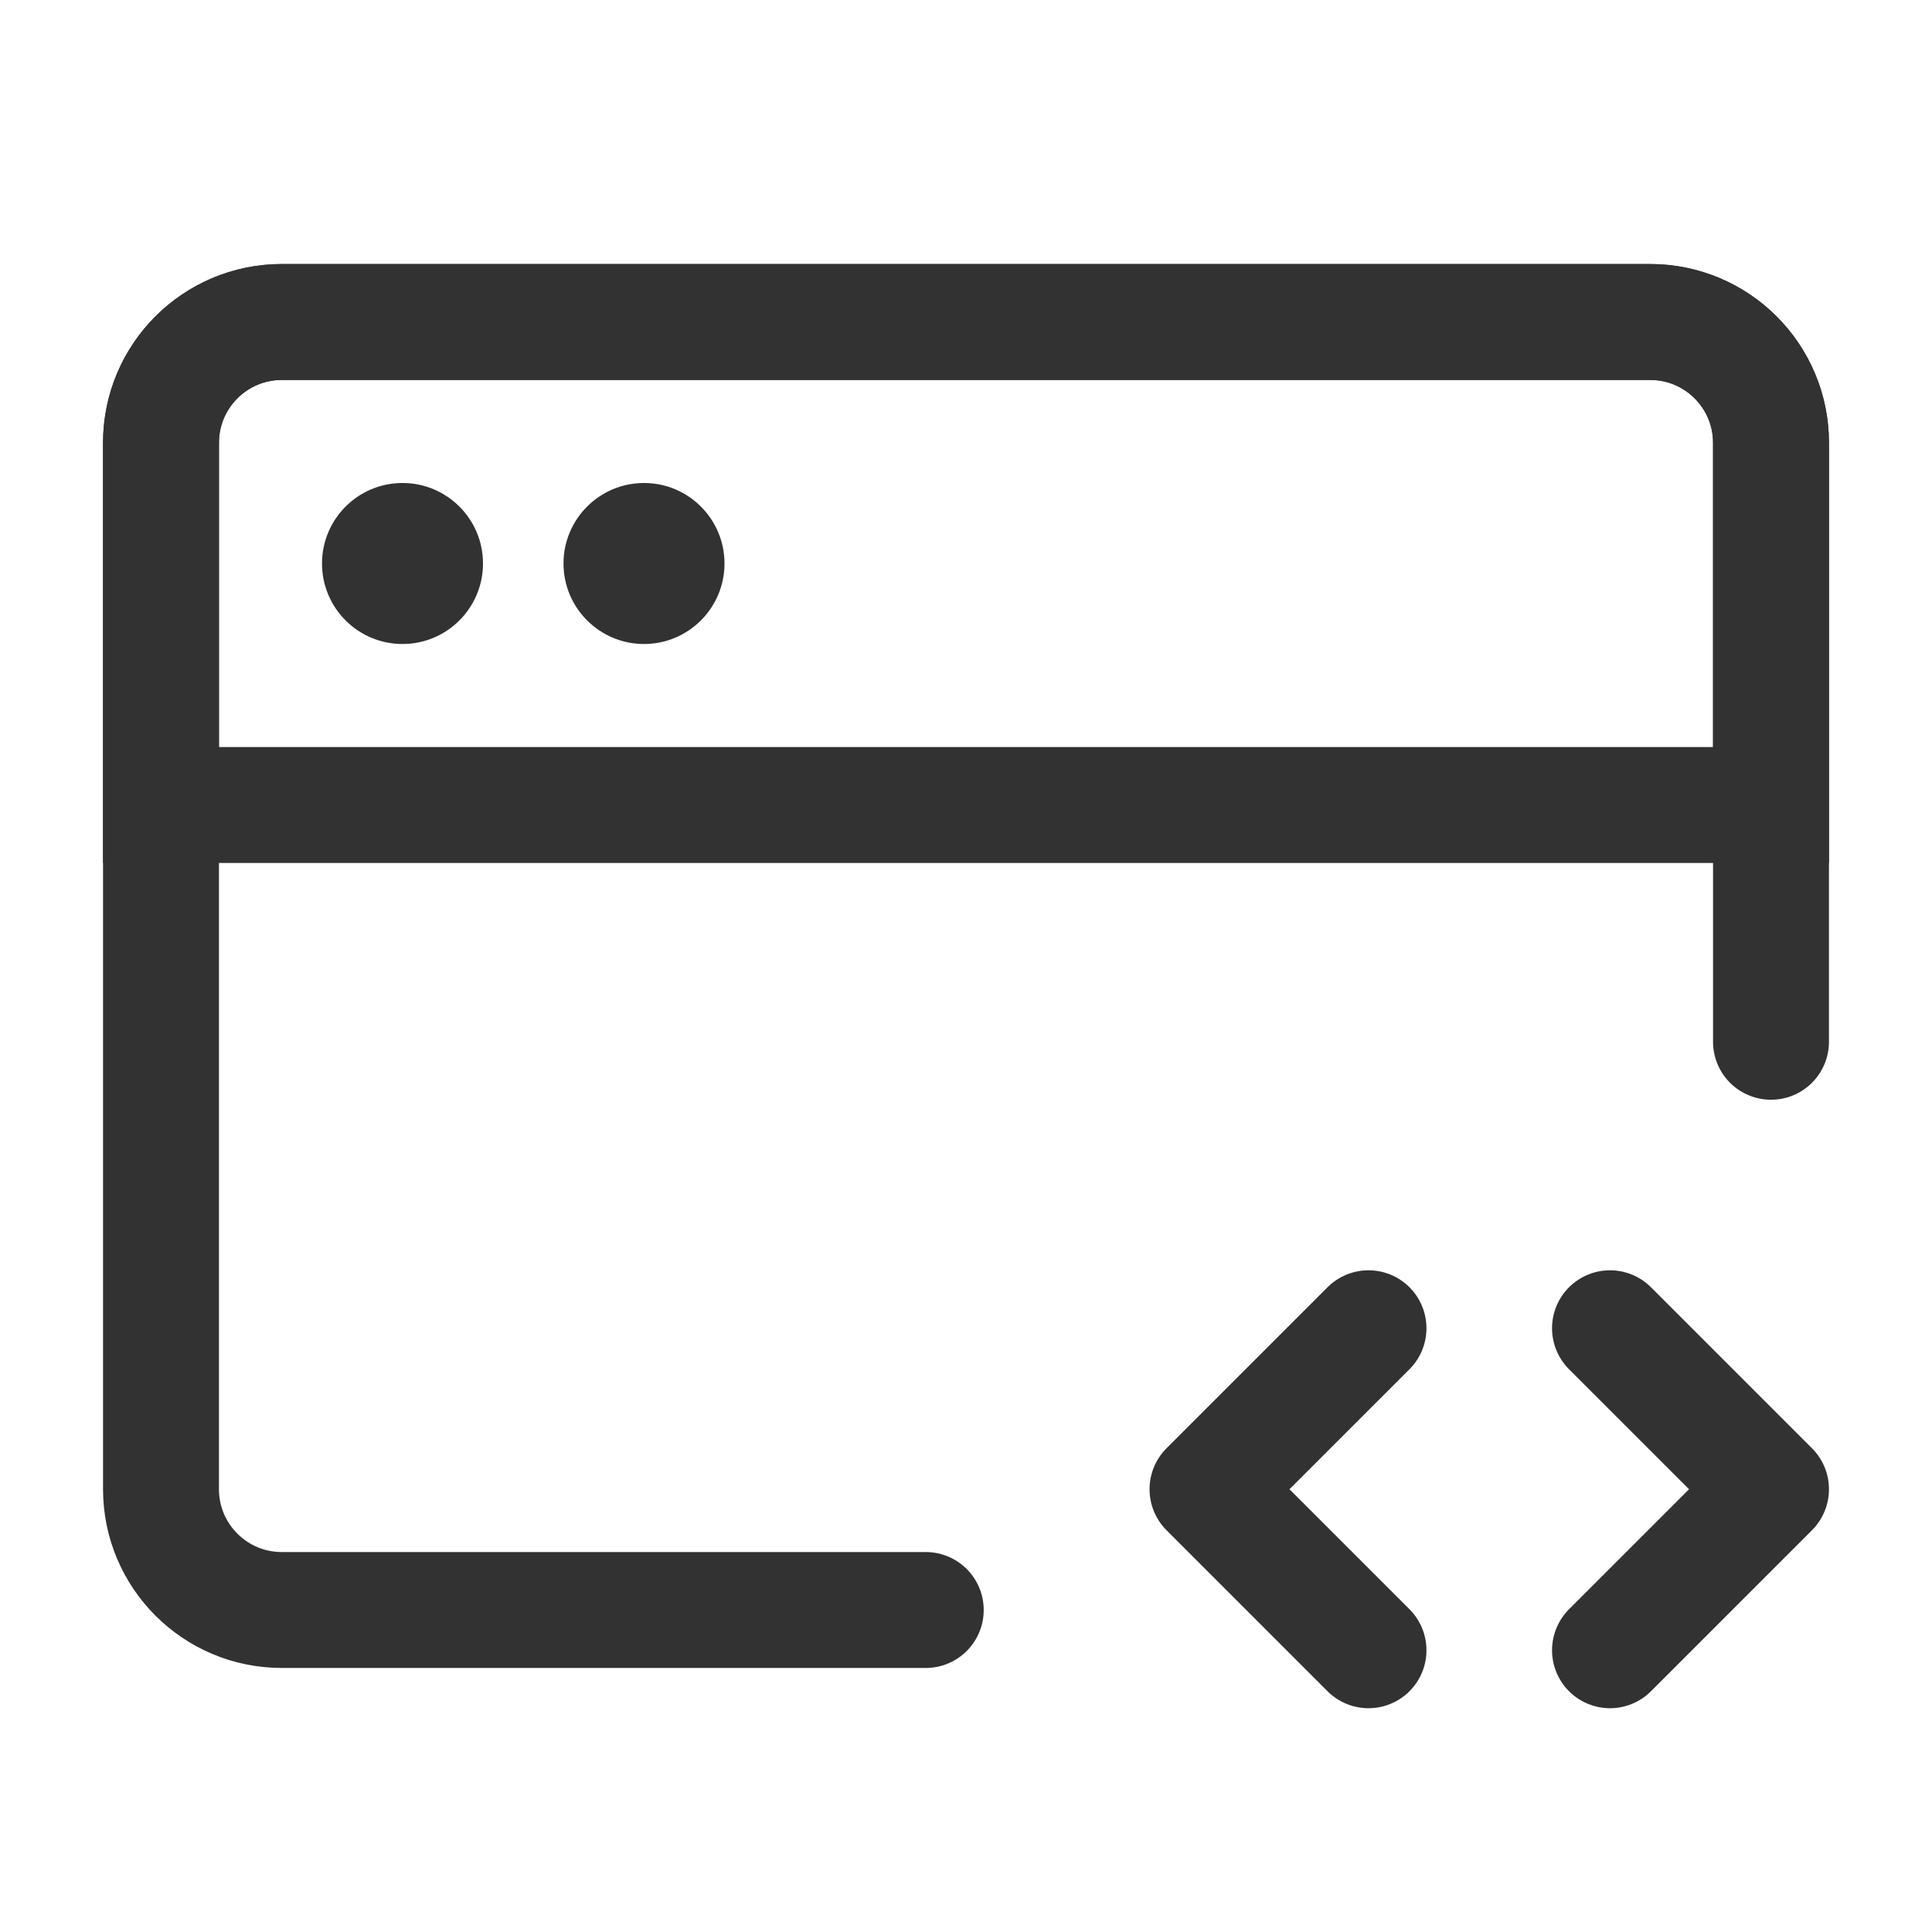
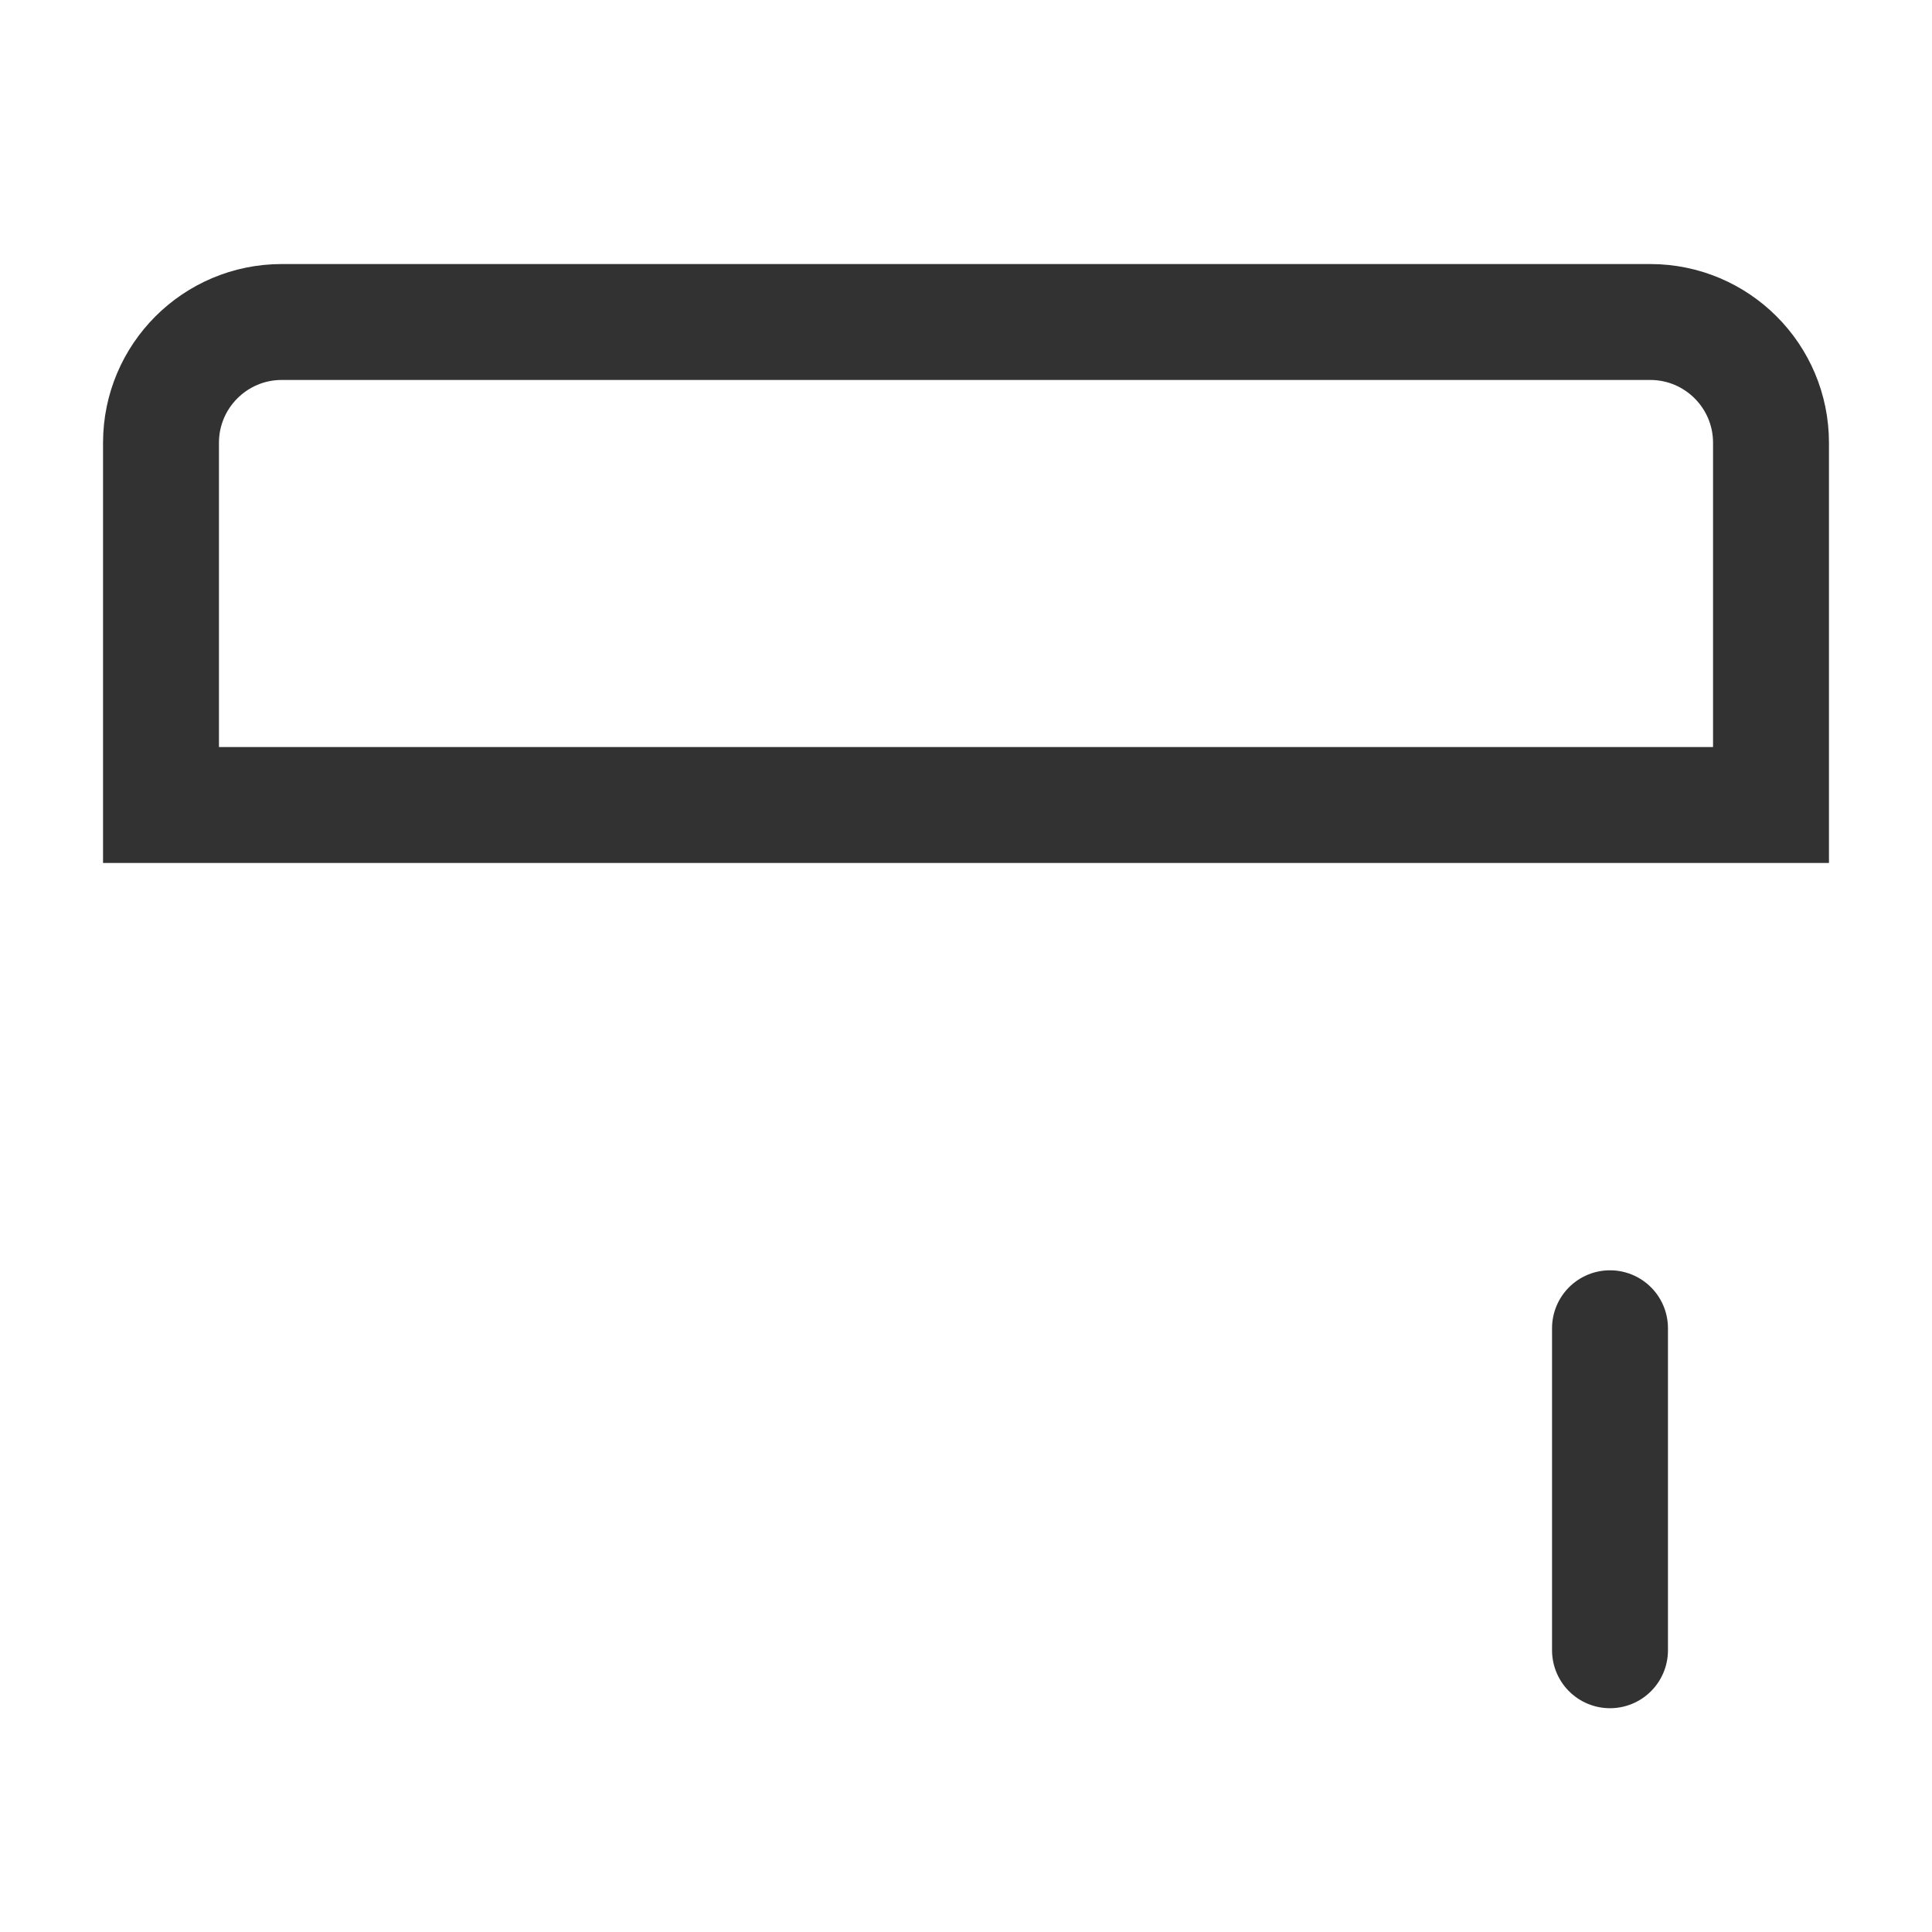
<svg xmlns="http://www.w3.org/2000/svg" width="18" height="18" viewBox="0 0 18 18" fill="none">
-   <path d="M8.625 15H2.625C2.004 15 1.5 14.496 1.5 13.875V4.125C1.5 3.504 2.004 3 2.625 3H15.375C15.996 3 16.5 3.504 16.5 4.125V9.706" stroke="#323233" stroke-width="1.08" stroke-linecap="round" stroke-linejoin="round" />
  <path d="M1.5 4.125C1.5 3.504 2.004 3 2.625 3H15.375C15.996 3 16.5 3.504 16.5 4.125V7.5H1.5V4.125Z" stroke="#323233" stroke-width="1.08" />
-   <path d="M12.75 12.375L11.25 13.875L12.75 15.375" stroke="#323233" stroke-width="1.08" stroke-linecap="round" stroke-linejoin="round" />
-   <path d="M15 12.375L16.5 13.875L15 15.375" stroke="#323233" stroke-width="1.08" stroke-linecap="round" stroke-linejoin="round" />
-   <path d="M3 5.25C3 4.836 3.336 4.5 3.75 4.5C4.164 4.5 4.5 4.836 4.5 5.25C4.5 5.664 4.164 6 3.75 6C3.336 6 3 5.664 3 5.25Z" fill="#323233" />
-   <path d="M5.25 5.25C5.25 4.836 5.586 4.5 6 4.5C6.414 4.5 6.75 4.836 6.75 5.25C6.75 5.664 6.414 6 6 6C5.586 6 5.25 5.664 5.25 5.25Z" fill="#323233" />
+   <path d="M15 12.375L15 15.375" stroke="#323233" stroke-width="1.08" stroke-linecap="round" stroke-linejoin="round" />
</svg>